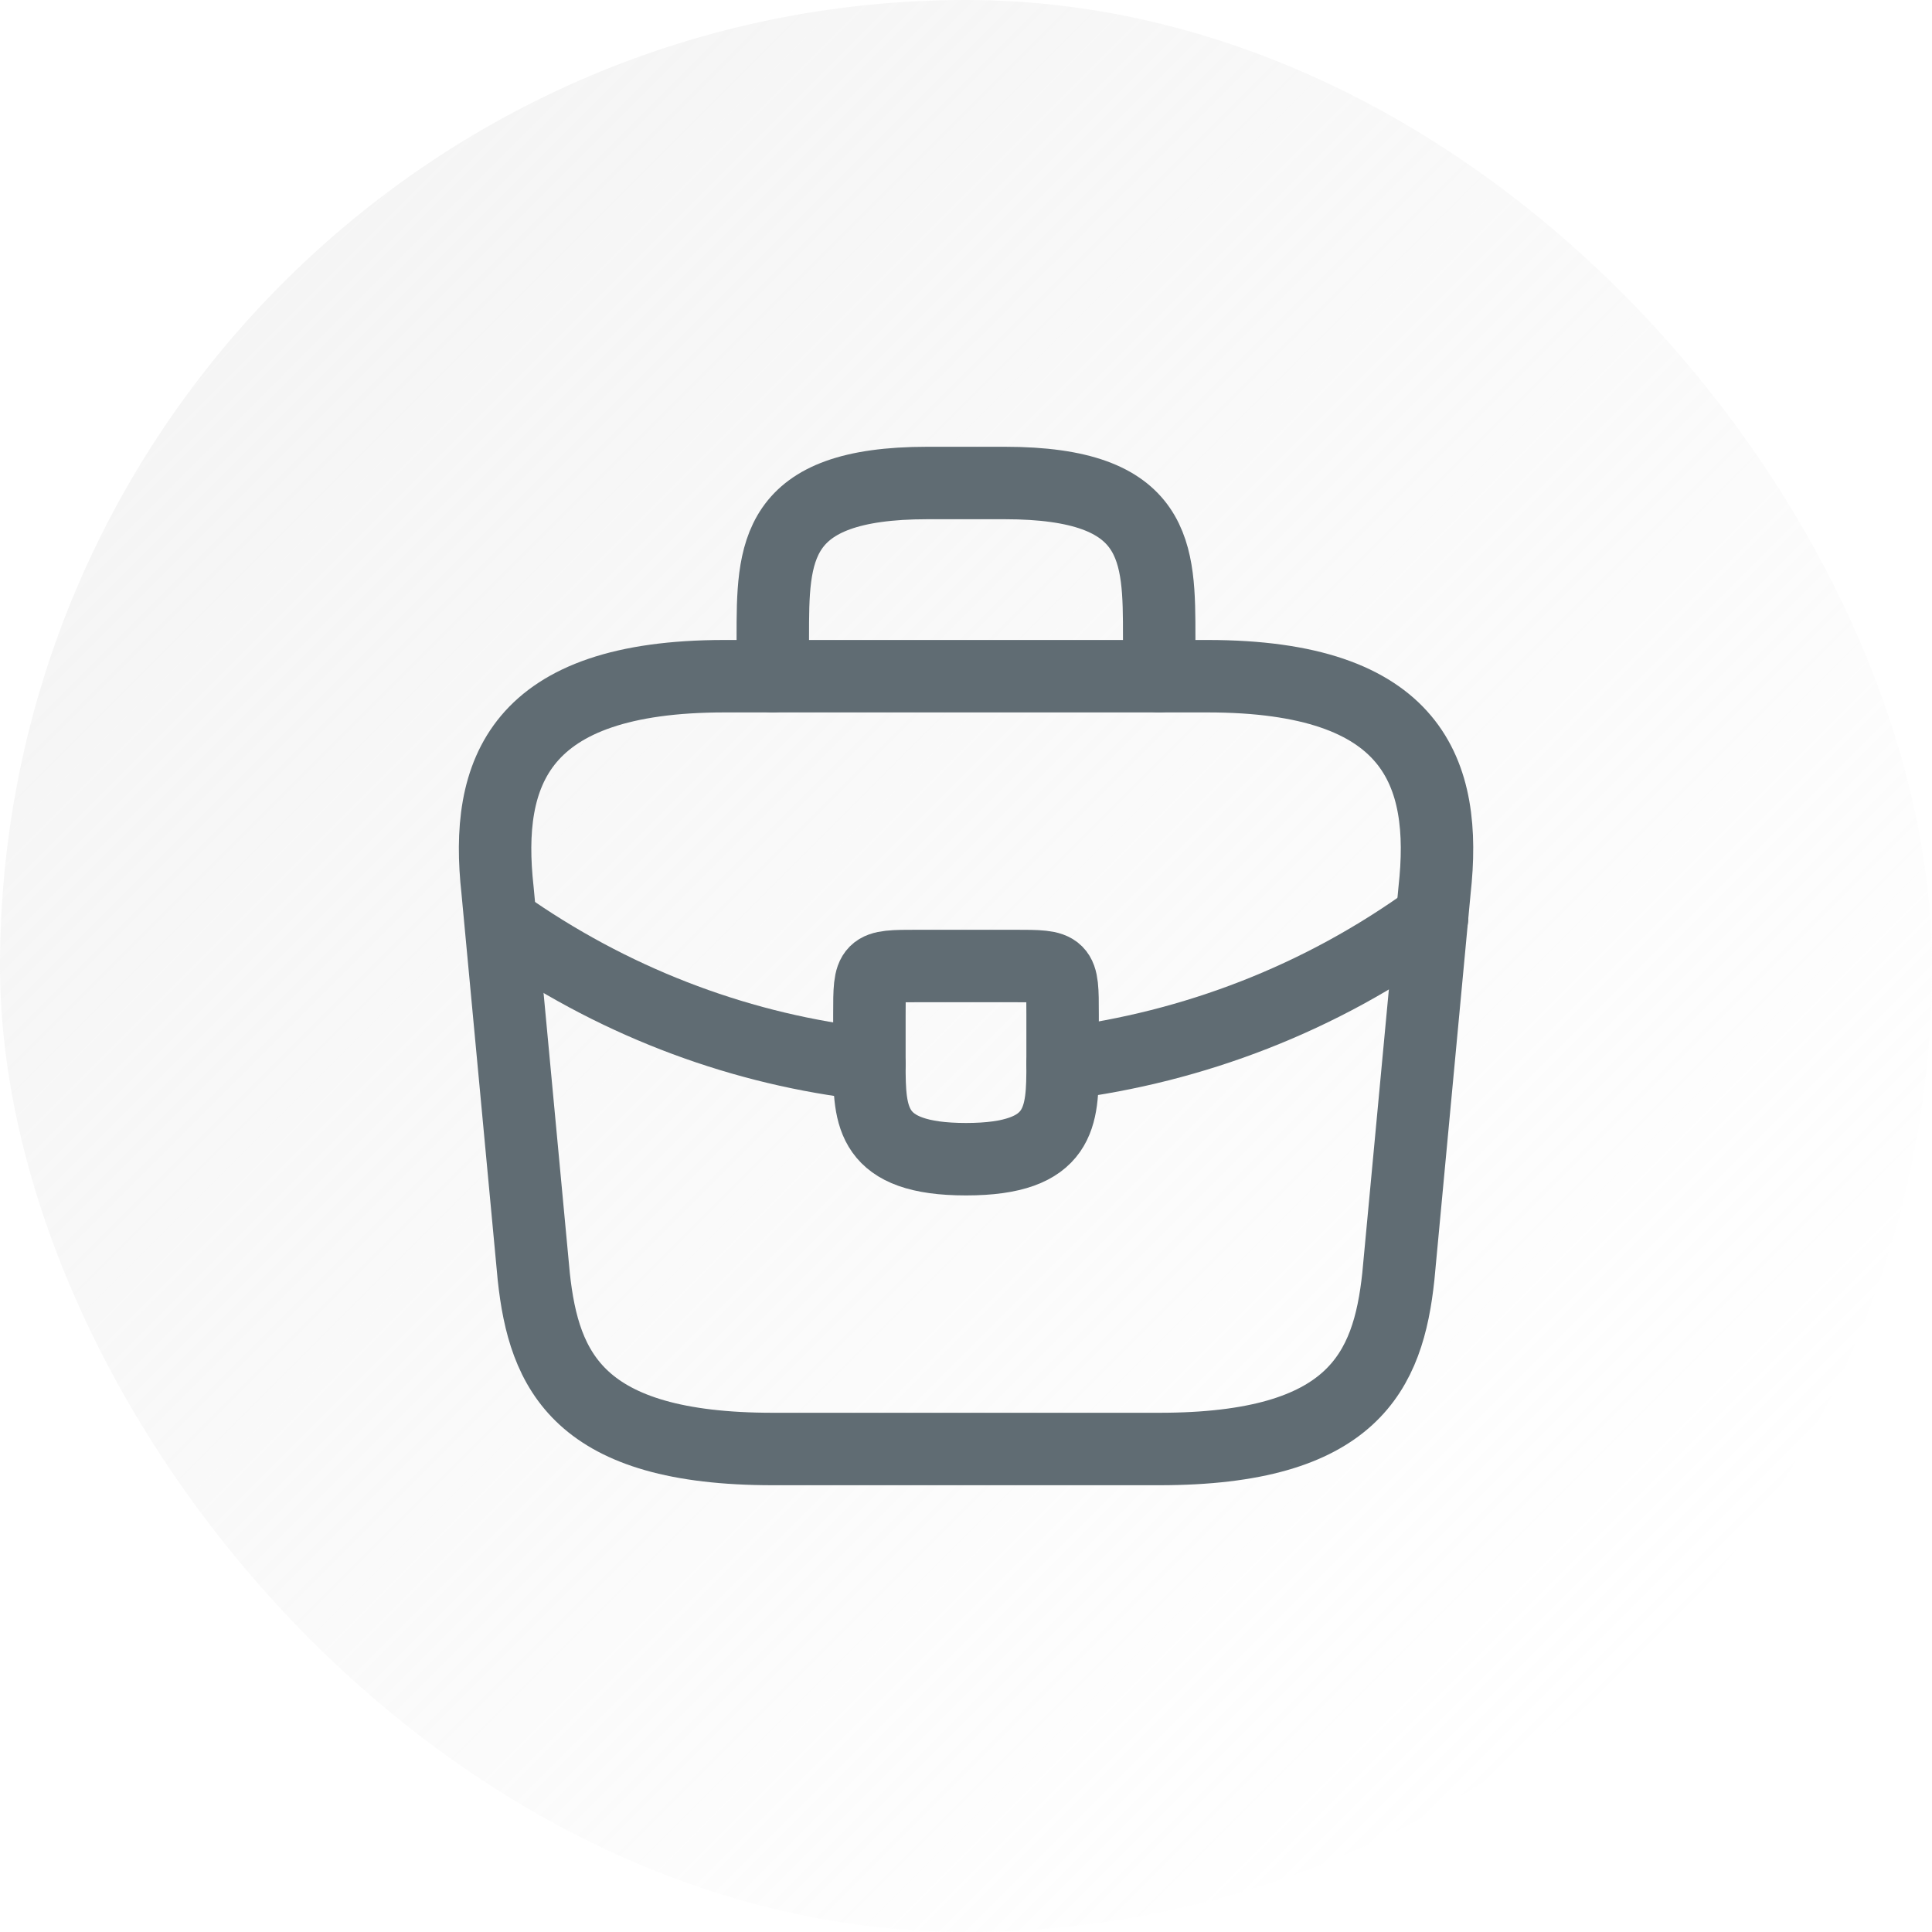
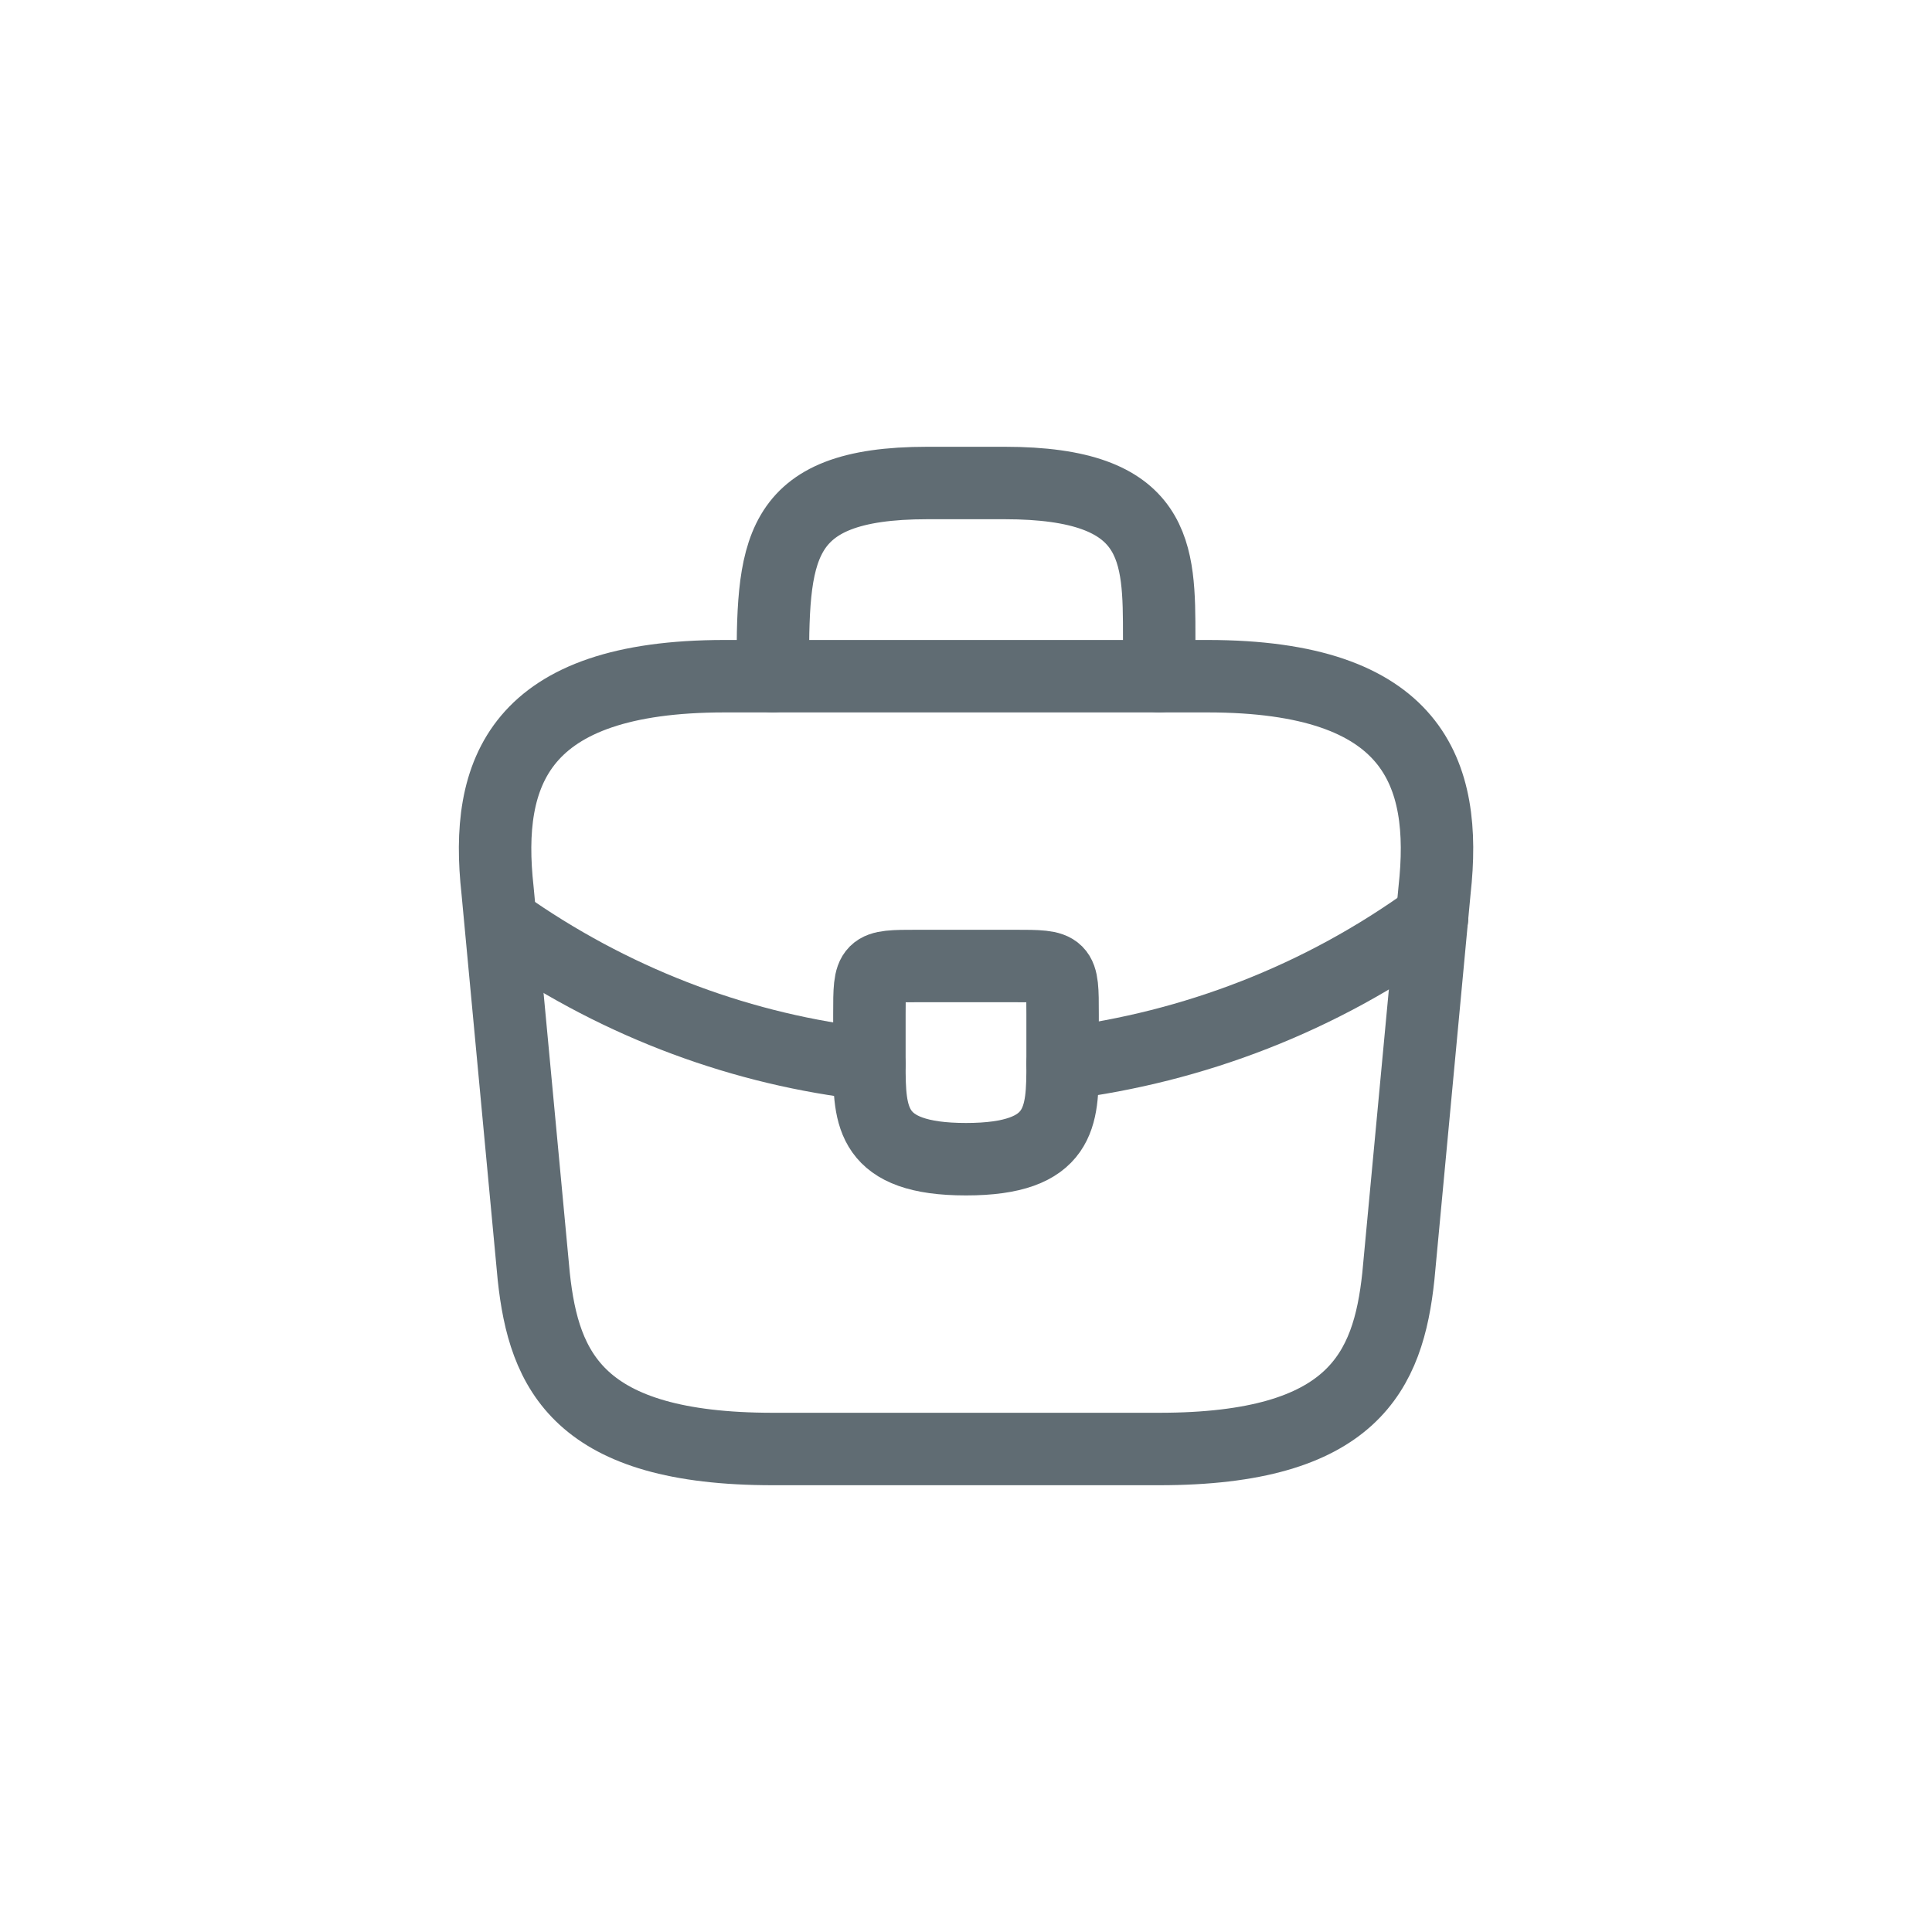
<svg xmlns="http://www.w3.org/2000/svg" width="80" height="80" viewBox="0 0 80 80" fill="none">
-   <rect width="80" height="80" rx="40" fill="url(#paint0_linear_1132_30190)" />
  <path d="M32.002 60H48.002C56.042 60 57.482 56.78 57.902 52.86L59.402 36.86C59.942 31.98 58.542 28 50.002 28H30.002C21.462 28 20.062 31.98 20.602 36.86L22.102 52.86C22.522 56.78 23.962 60 32.002 60Z" stroke="#606C73" stroke-width="3" stroke-miterlimit="10" stroke-linecap="round" stroke-linejoin="round" />
-   <path d="M32 28V26.4C32 22.86 32 20 38.4 20H41.6C48 20 48 22.86 48 26.4V28" stroke="#606C73" stroke-width="3" stroke-miterlimit="10" stroke-linecap="round" stroke-linejoin="round" />
+   <path d="M32 28C32 22.86 32 20 38.4 20H41.6C48 20 48 22.86 48 26.4V28" stroke="#606C73" stroke-width="3" stroke-miterlimit="10" stroke-linecap="round" stroke-linejoin="round" />
  <path d="M44 42V44C44 44.02 44 44.02 44 44.04C44 46.22 43.98 48 40 48C36.04 48 36 46.24 36 44.06V42C36 40 36 40 38 40H42C44 40 44 40 44 42Z" stroke="#606C73" stroke-width="3" stroke-miterlimit="10" stroke-linecap="round" stroke-linejoin="round" />
  <path d="M59.3 38C54.68 41.36 49.4 43.36 44 44.04" stroke="#606C73" stroke-width="3" stroke-miterlimit="10" stroke-linecap="round" stroke-linejoin="round" />
  <path d="M21.238 38.54C25.738 41.62 30.818 43.48 35.998 44.06" stroke="#606C73" stroke-width="3" stroke-miterlimit="10" stroke-linecap="round" stroke-linejoin="round" />
  <defs>
    <linearGradient id="paint0_linear_1132_30190" x1="0" y1="0" x2="80" y2="80" gradientUnits="userSpaceOnUse">
      <stop stop-color="#E7E7E7" stop-opacity="0.5" />
      <stop offset="0.869" stop-color="#E7E7E7" stop-opacity="0" />
    </linearGradient>
  </defs>
</svg>